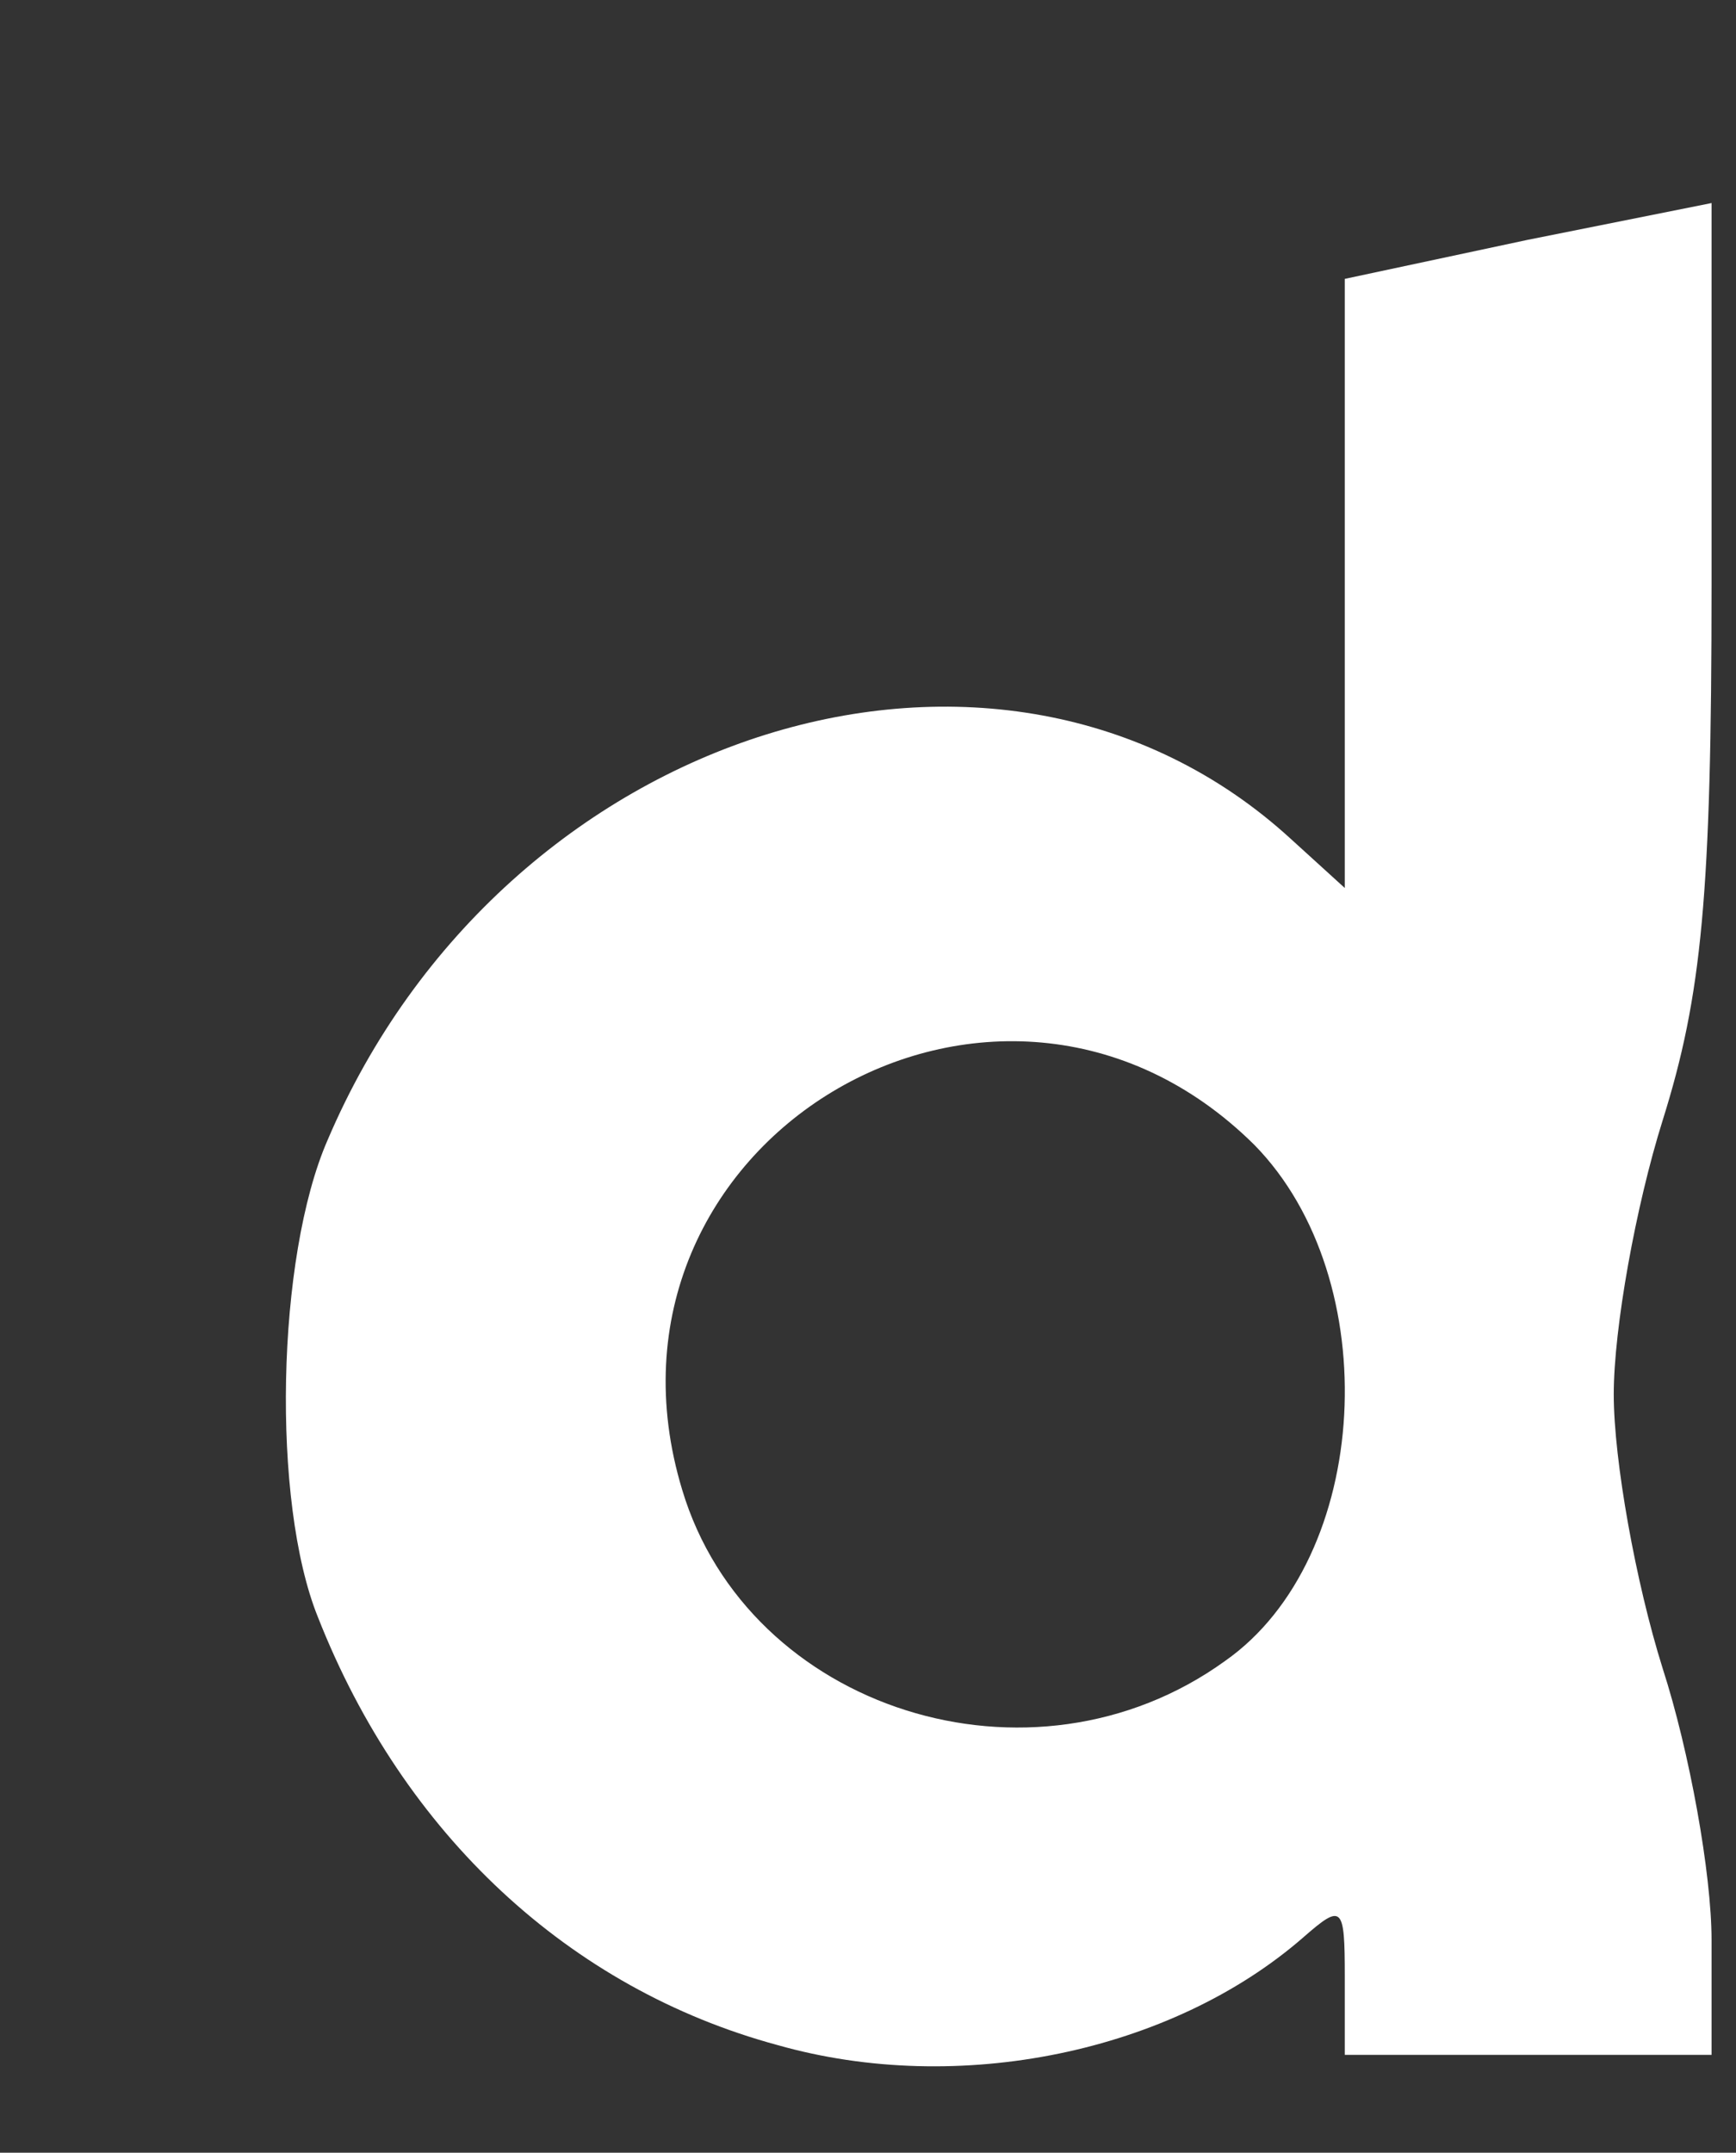
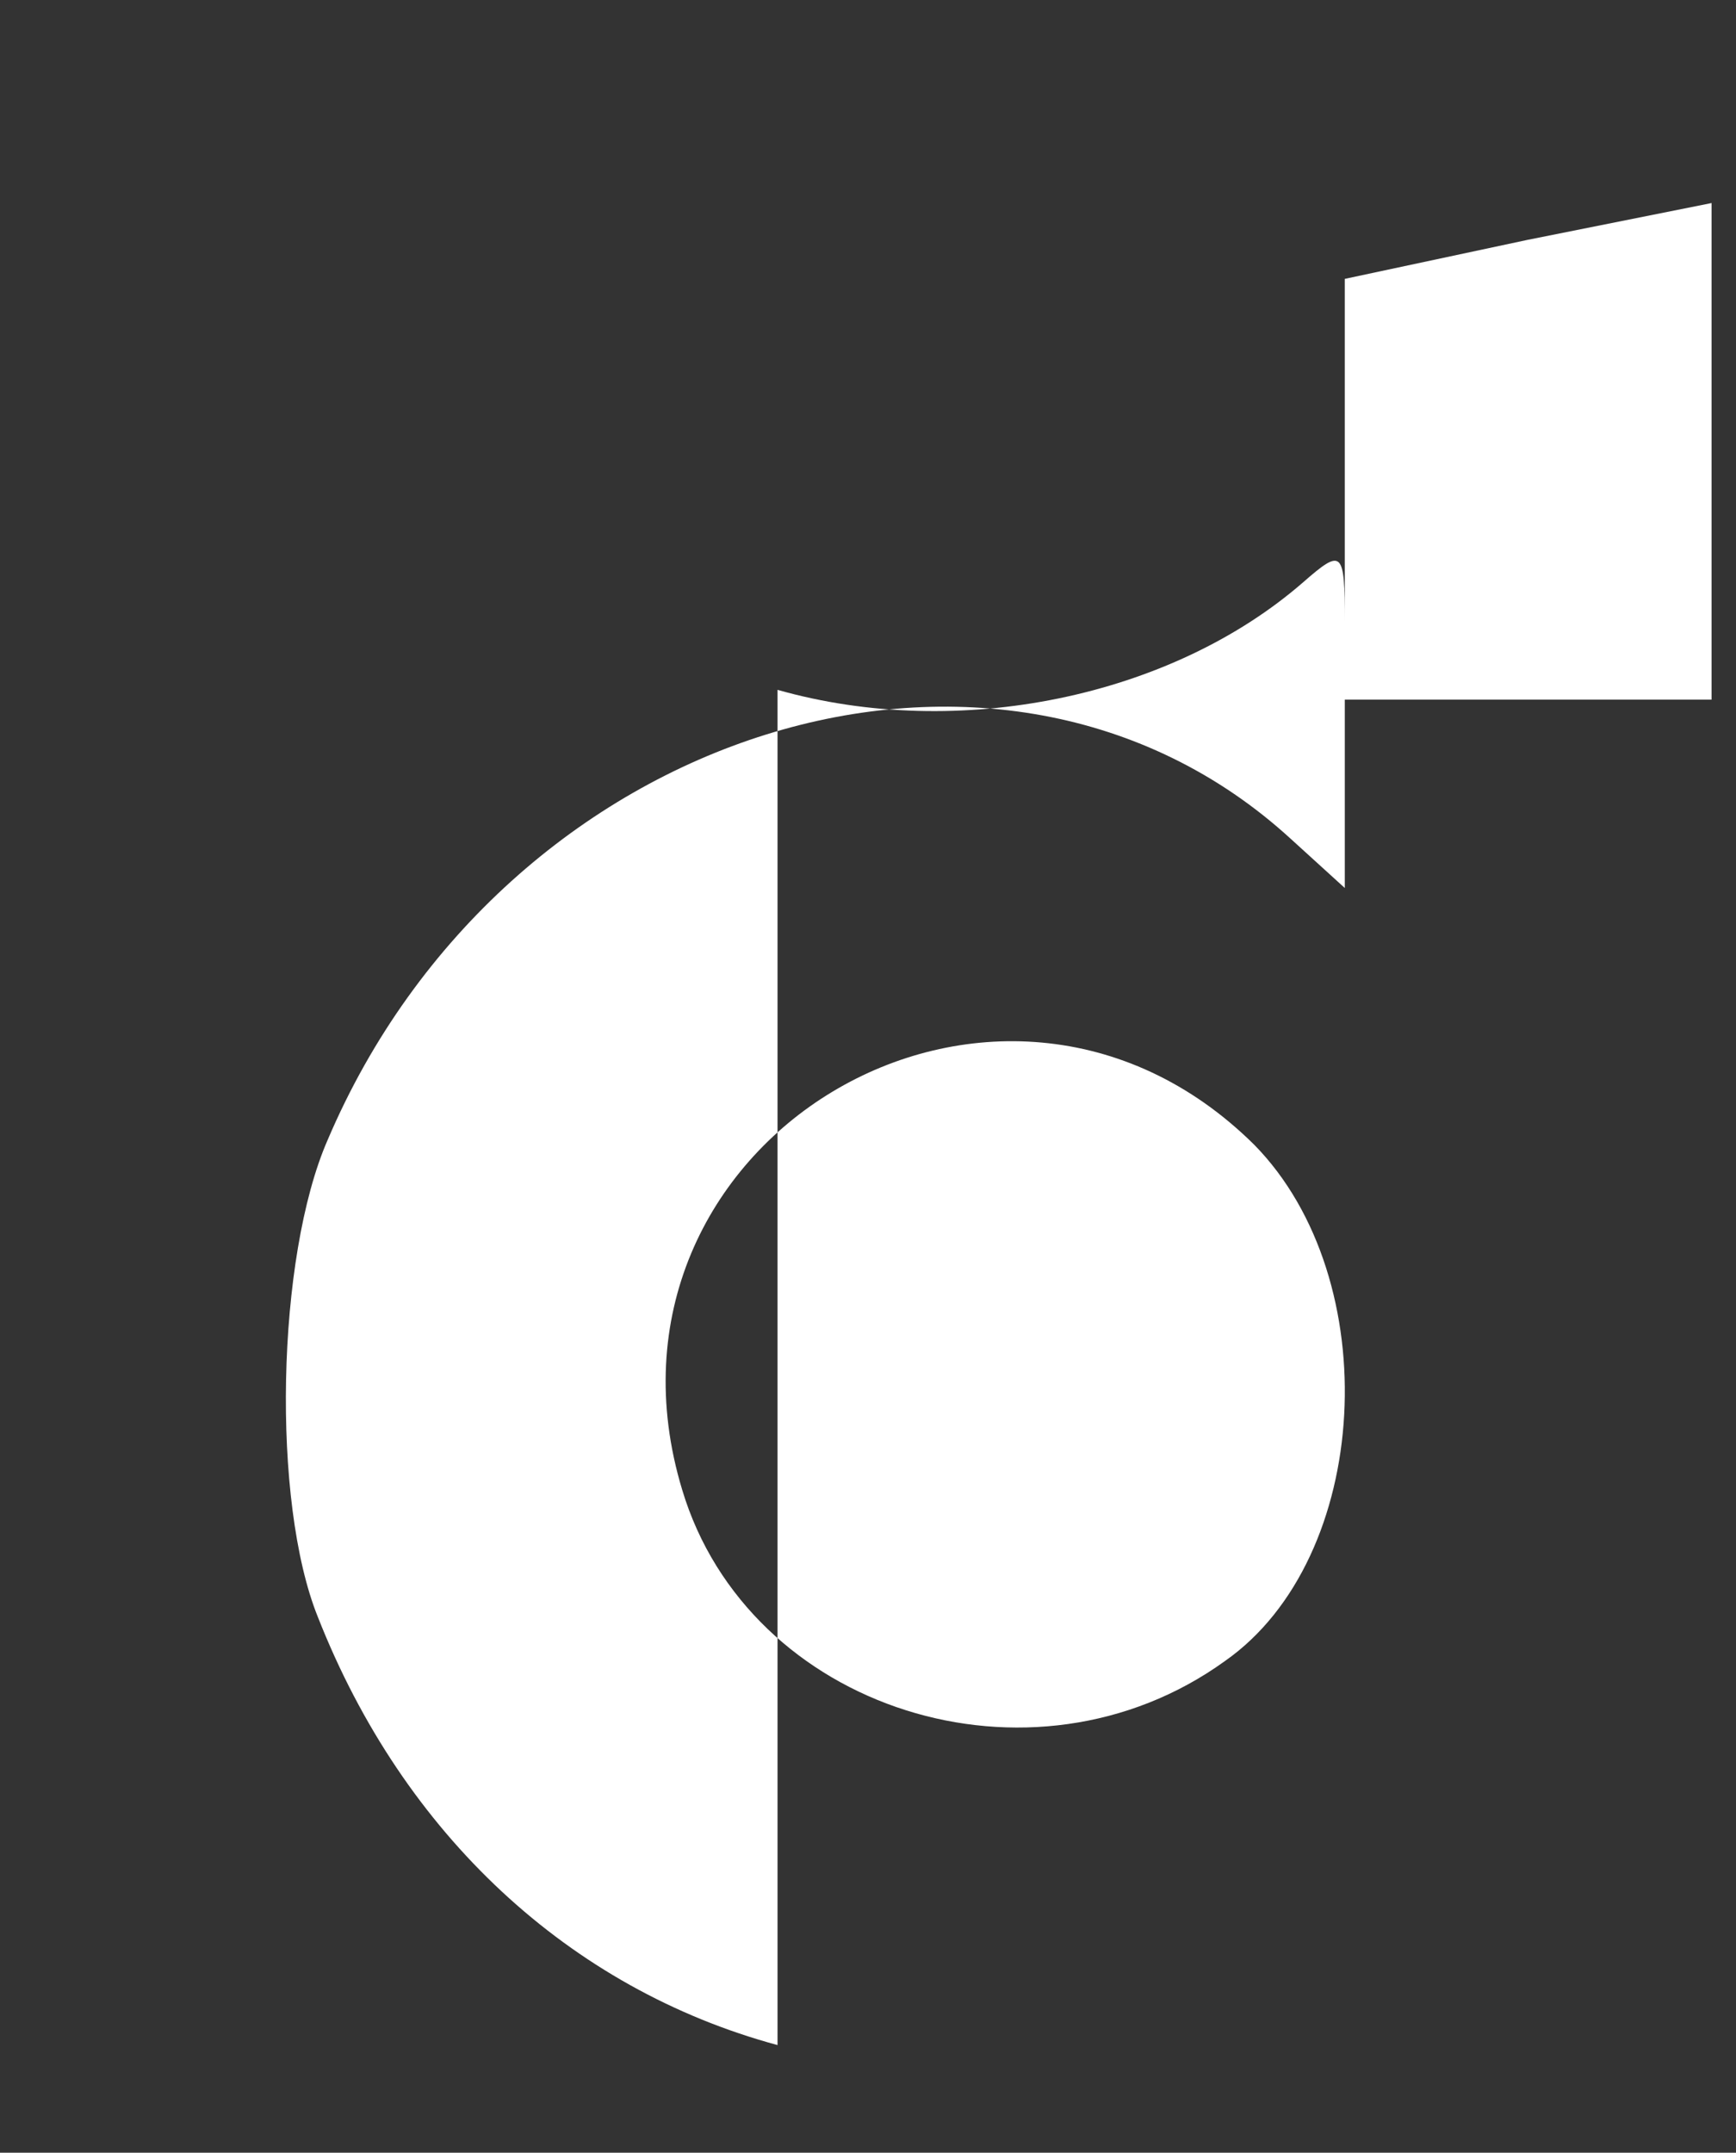
<svg xmlns="http://www.w3.org/2000/svg" version="1.0" width="71px" height="88px" viewBox="0 0 71 88" preserveAspectRatio="xMidYMid meet">
  <rect x="0" y="0" width="71" height="88" fill="#333333" stroke="none" />
  <g fill="#ffffff">
-     <path d="M31.8 83.6 c-8.5 -2.3 -15.3 -8.6 -18.8 -17.5 -1.9 -4.7 -1.7 -14.7 0.4 -19.5 7.2 -16.9 27.5 -23.2 39.4 -12.3 l2.2 2 0 -12.4 0 -12.5 7.5 -1.6 7.5 -1.5 0 15.6 c0 12.7 -0.4 16.8 -2 21.9 -1.1 3.5 -2 8.5 -2 11.2 0 2.7 0.9 7.7 2 11.2 1.1 3.4 2 8.4 2 11.1 l0 4.7 -7.5 0 -7.5 0 0 -3.2 c0 -2.9 -0.1 -3 -1.7 -1.6 -5.4 4.7 -14.1 6.5 -21.5 4.4z m18.3 -15.7 c6 -4.2 6.6 -15.6 1.2 -21.1 -10.5 -10.4 -27.7 -0.1 -23.4 14.1 2.7 9 14.3 12.7 22.2 7z" />
+     <path d="M31.8 83.6 c-8.5 -2.3 -15.3 -8.6 -18.8 -17.5 -1.9 -4.7 -1.7 -14.7 0.4 -19.5 7.2 -16.9 27.5 -23.2 39.4 -12.3 l2.2 2 0 -12.4 0 -12.5 7.5 -1.6 7.5 -1.5 0 15.6 l0 4.7 -7.5 0 -7.5 0 0 -3.2 c0 -2.9 -0.1 -3 -1.7 -1.6 -5.4 4.7 -14.1 6.5 -21.5 4.4z m18.3 -15.7 c6 -4.2 6.6 -15.6 1.2 -21.1 -10.5 -10.4 -27.7 -0.1 -23.4 14.1 2.7 9 14.3 12.7 22.2 7z" />
  </g>
</svg>